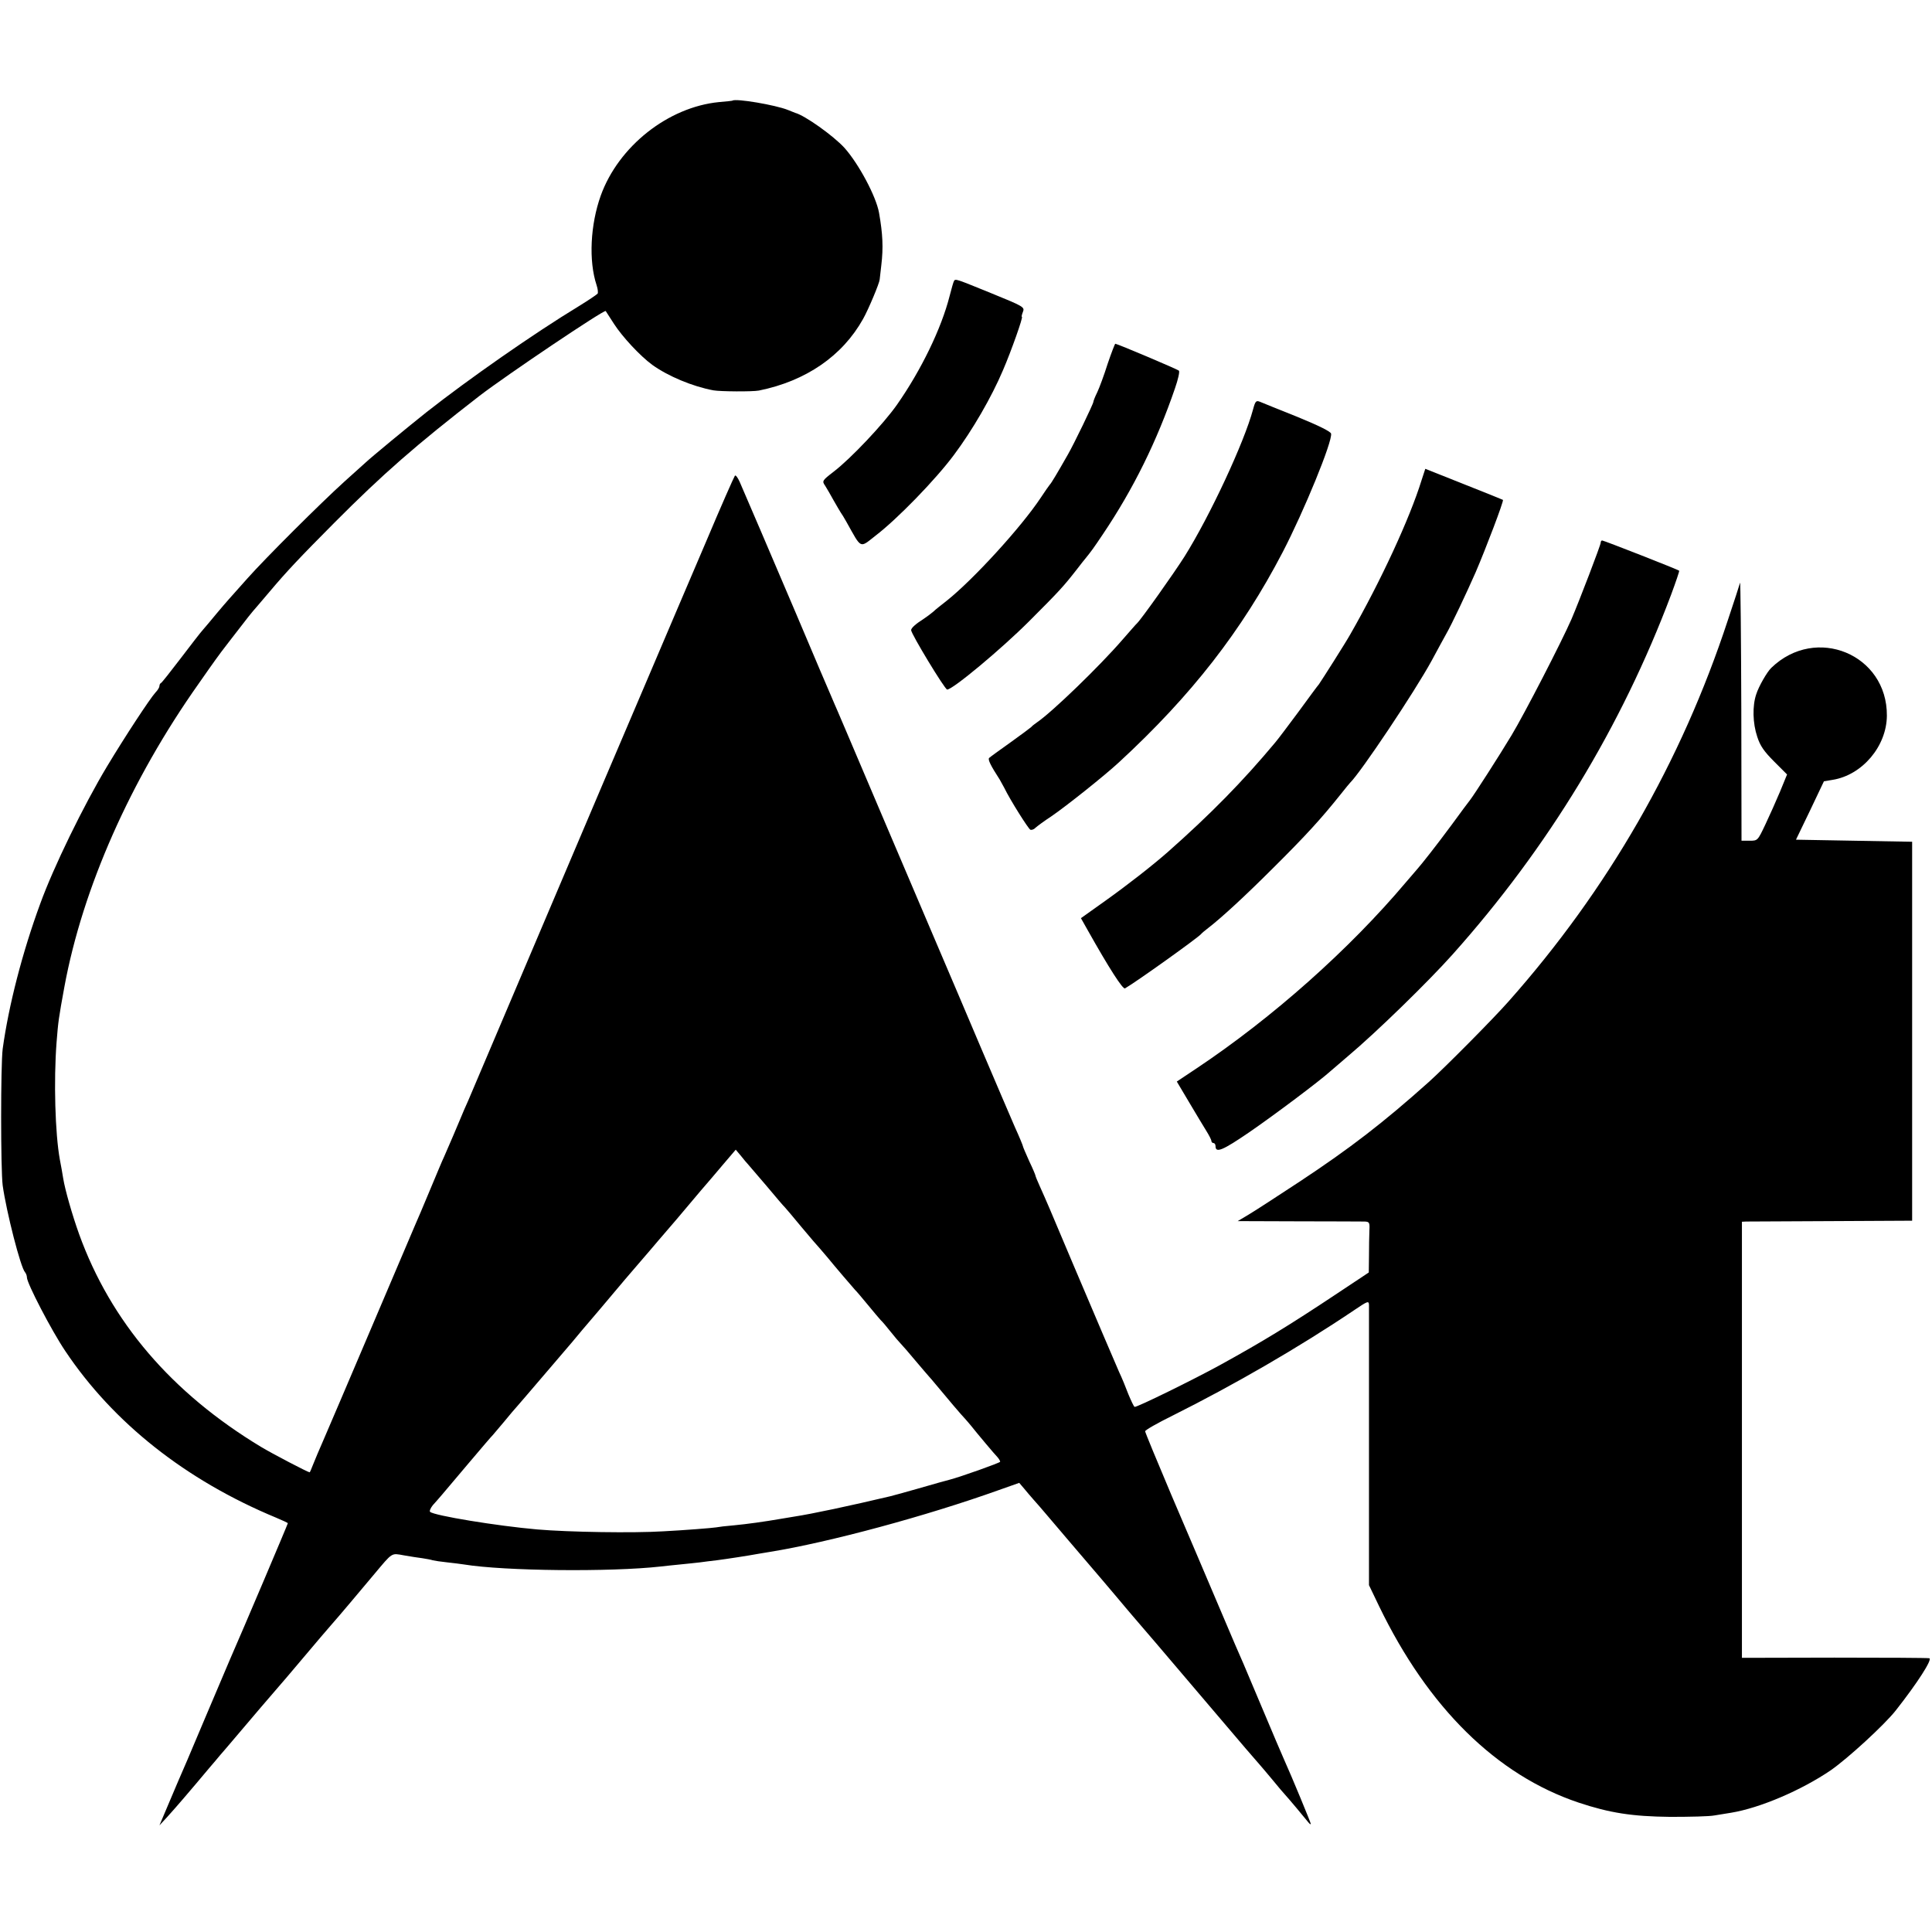
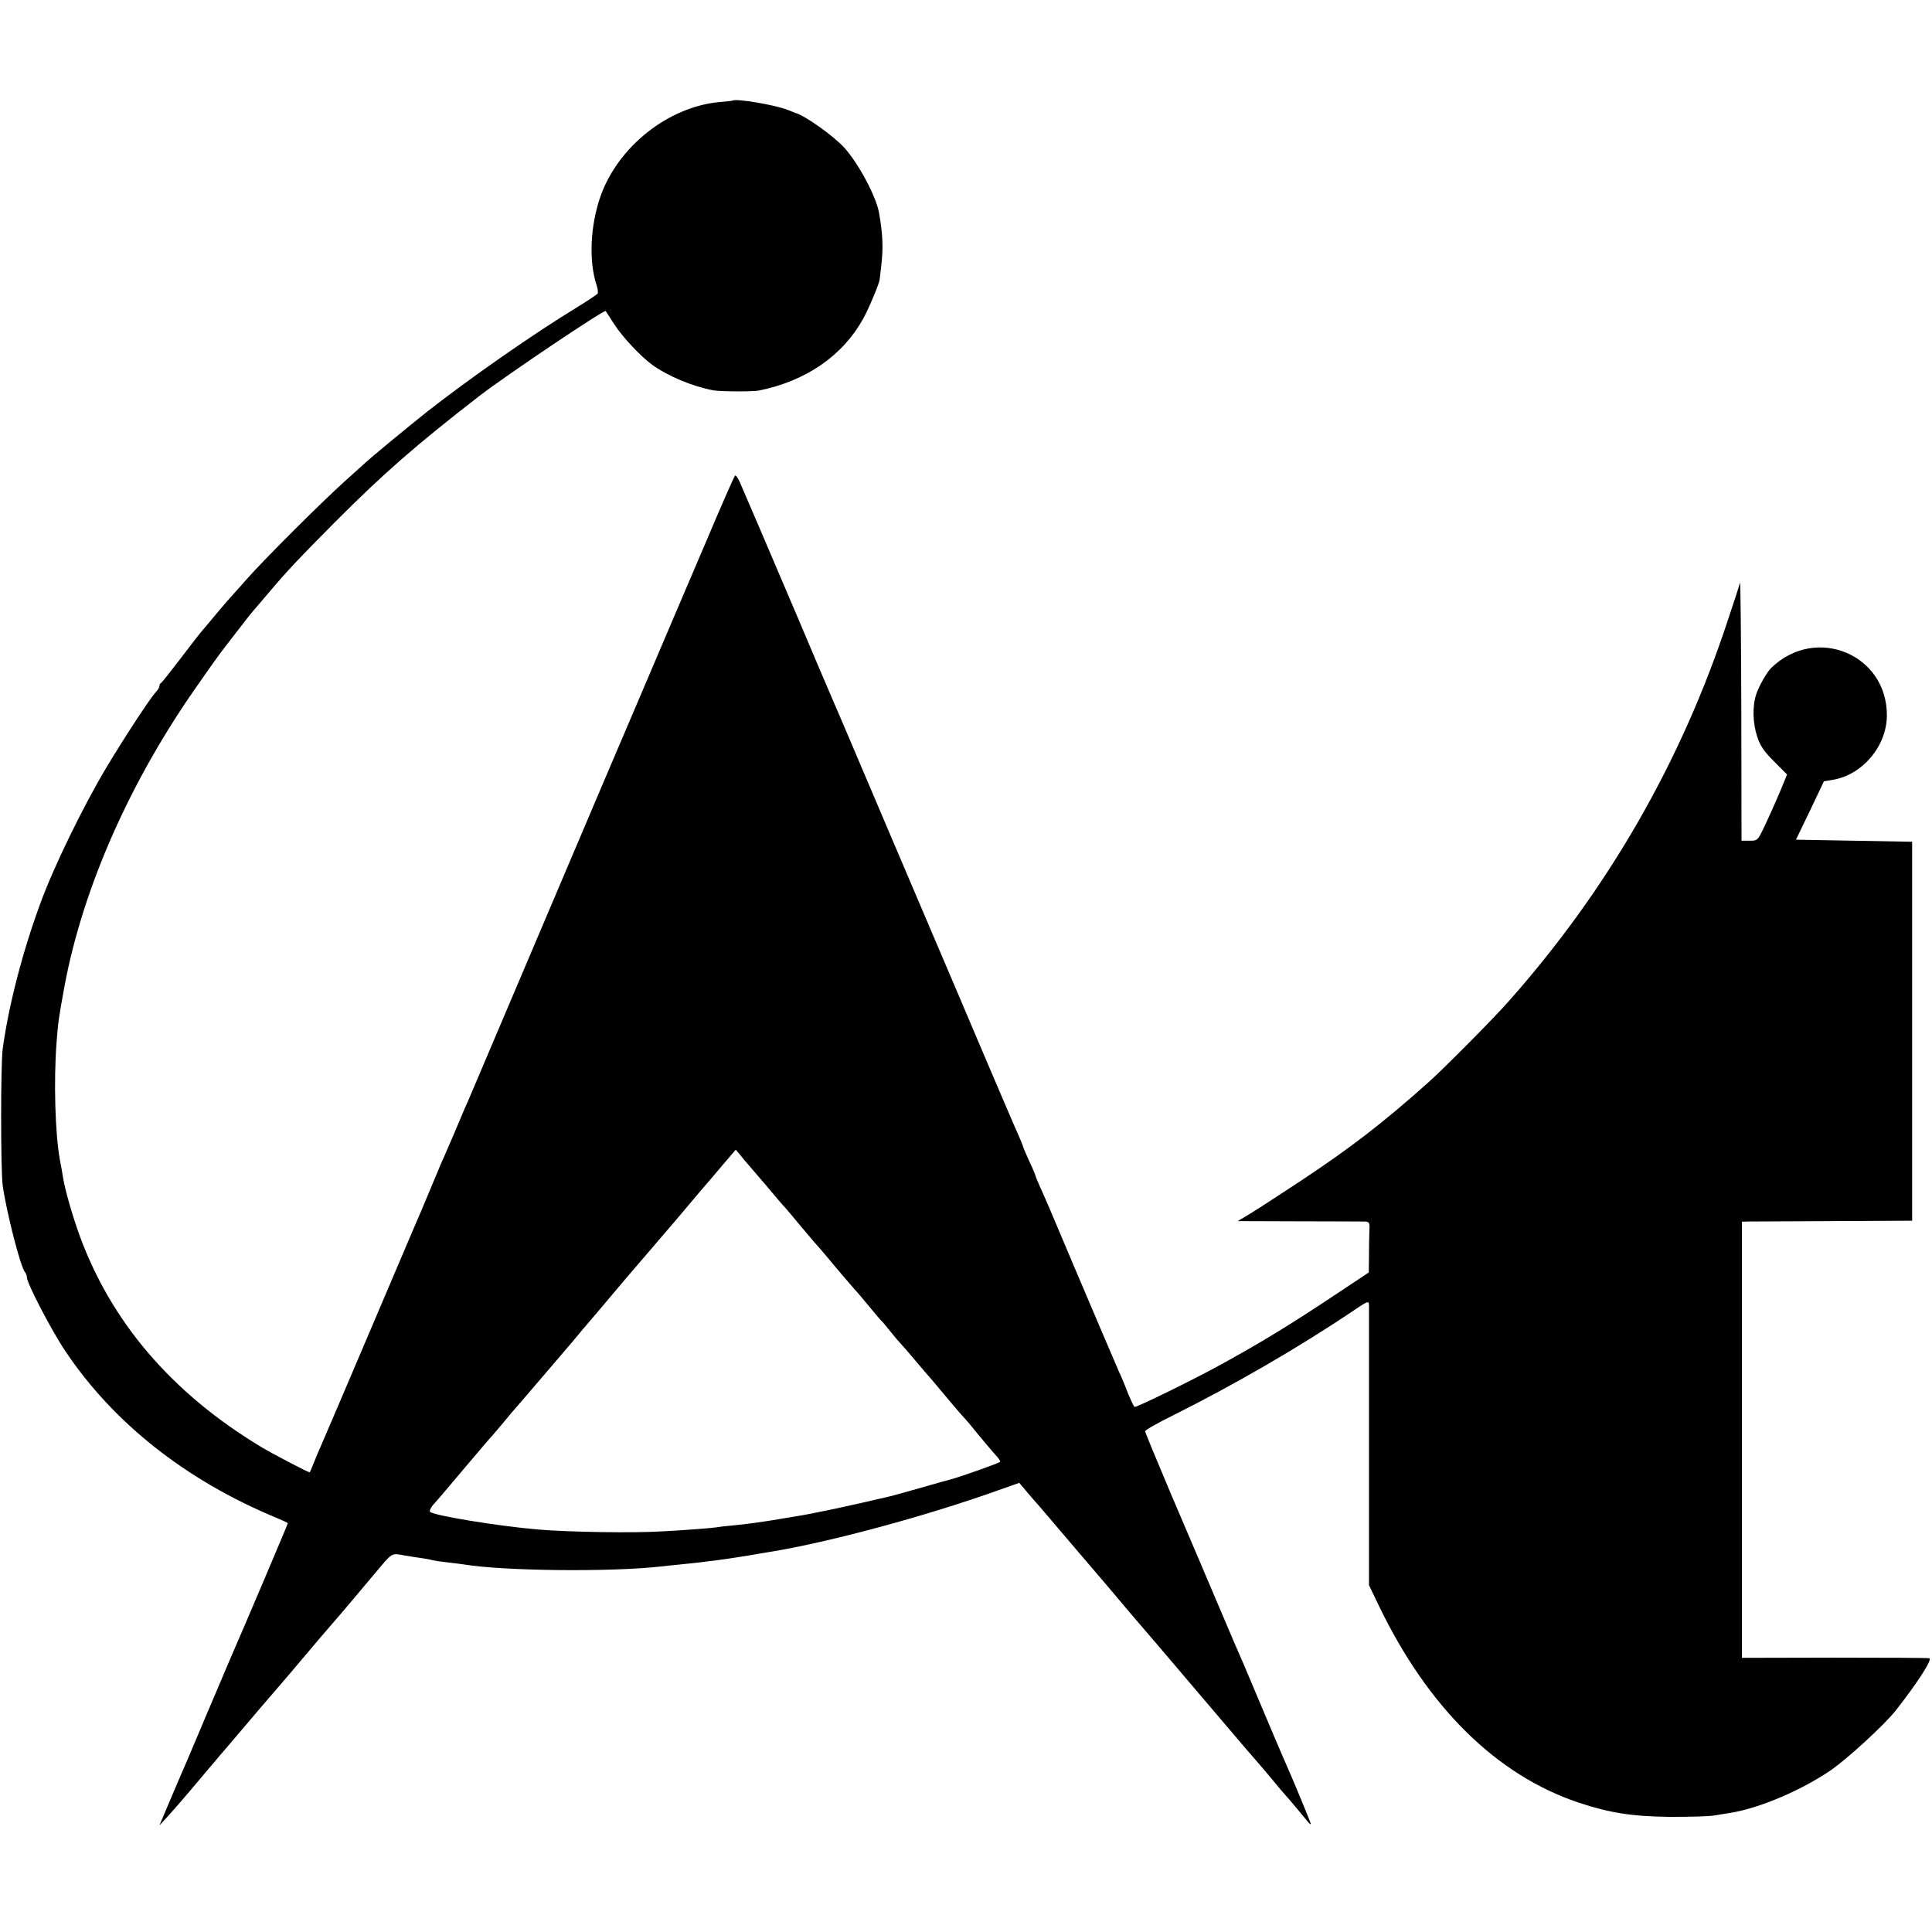
<svg xmlns="http://www.w3.org/2000/svg" version="1.0" width="933pt" height="933pt" viewBox="0 0 933 933" preserveAspectRatio="xMidYMid meet">
  <g transform="translate(0,933) scale(0.1,-0.1)" fill="#000000" stroke="none">
    <path d="M3537 8844 c-1 -1 -30 -4 -65 -7 -245 -24 -485 -213 -571 -452 -50 -140 -59 -314 -20 -432 6 -18 8 -36 5 -41 -3 -4 -44 -32 -93 -62 -214 -130 -528 -349 -734 -511 -93 -74 -264 -215 -295 -244 -6 -5 -51 -46 -100 -90 -115 -104 -380 -368 -469 -468 -39 -44 -79 -89 -90 -101 -11 -12 -38 -44 -60 -70 -22 -27 -50 -60 -63 -75 -13 -14 -62 -78 -110 -141 -48 -63 -90 -116 -94 -118 -5 -2 -8 -9 -8 -15 0 -6 -8 -20 -19 -31 -28 -31 -148 -214 -234 -357 -113 -188 -259 -487 -323 -664 -86 -234 -152 -490 -181 -700 -10 -78 -10 -582 0 -660 18 -128 87 -398 108 -419 5 -6 9 -17 9 -25 0 -28 119 -257 185 -355 232 -347 582 -624 1018 -805 31 -13 57 -25 57 -27 0 -4 -215 -511 -280 -659 -5 -11 -59 -139 -121 -285 -61 -146 -120 -283 -130 -305 -9 -22 -33 -78 -53 -125 l-36 -85 38 41 c20 22 56 63 79 90 23 27 51 60 63 74 12 14 38 45 58 69 21 24 45 53 55 65 10 11 37 43 60 70 79 94 208 244 222 260 6 6 60 70 120 141 60 72 120 141 132 155 32 37 54 62 95 111 20 24 46 55 58 69 12 14 38 45 58 69 89 106 81 101 142 90 30 -5 71 -12 90 -14 19 -3 42 -7 50 -10 8 -2 40 -7 70 -10 30 -3 66 -8 80 -10 195 -32 709 -37 950 -10 19 2 62 7 95 10 33 3 76 8 95 10 19 3 55 7 80 10 47 6 158 23 200 31 14 2 41 7 60 10 284 46 754 173 1103 298 l99 35 23 -27 c12 -15 33 -39 46 -54 13 -14 42 -48 65 -75 33 -39 159 -187 267 -313 12 -14 44 -52 72 -85 27 -33 62 -73 76 -90 43 -49 143 -167 354 -415 186 -219 235 -276 260 -304 6 -6 32 -38 60 -71 27 -33 54 -65 60 -71 15 -16 98 -115 112 -133 7 -9 13 -13 13 -9 0 6 -92 229 -130 313 -10 22 -55 128 -100 235 -45 107 -88 209 -95 225 -8 17 -61 140 -118 275 -57 135 -161 378 -231 542 -69 163 -126 301 -126 306 0 6 60 40 133 76 298 149 611 330 875 508 68 46 72 47 73 26 0 -13 0 -322 0 -688 l0 -665 49 -102 c237 -490 567 -815 963 -948 150 -50 259 -67 442 -69 94 0 190 2 215 7 25 4 61 10 80 13 140 23 340 109 481 205 82 57 259 219 314 289 104 132 178 247 162 252 -7 2 -213 3 -459 3 l-446 -1 0 1053 0 1053 21 1 c12 0 197 1 411 2 l390 2 0 915 0 915 -281 5 -280 5 68 141 67 141 42 7 c143 23 261 162 262 310 2 296 -343 439 -558 231 -21 -20 -61 -90 -73 -128 -19 -56 -17 -140 5 -205 14 -44 33 -71 82 -120 l62 -62 -34 -83 c-19 -45 -51 -117 -71 -159 -37 -78 -37 -78 -76 -78 l-39 0 -1 633 c-1 347 -4 623 -6 613 -3 -11 -29 -92 -59 -181 -225 -685 -580 -1301 -1058 -1840 -73 -83 -308 -320 -386 -390 -219 -196 -380 -320 -622 -480 -108 -71 -220 -144 -249 -161 l-52 -31 294 -1 c162 0 305 -1 319 -1 23 -1 25 -5 23 -43 -1 -24 -2 -79 -2 -123 l-1 -80 -152 -101 c-233 -155 -361 -233 -568 -347 -120 -66 -404 -206 -411 -201 -4 2 -17 30 -30 61 -12 32 -32 81 -45 108 -31 72 -96 223 -224 525 -117 278 -125 296 -159 372 -12 26 -21 49 -21 52 0 2 -13 34 -30 69 -16 36 -30 68 -30 71 0 3 -17 45 -39 93 -21 49 -96 223 -166 388 -70 165 -160 377 -200 470 -40 94 -150 352 -245 575 -95 223 -186 437 -202 475 -17 39 -36 85 -44 103 -8 17 -20 47 -28 65 -8 17 -85 199 -171 402 -142 333 -226 530 -273 638 -9 20 -19 34 -23 30 -4 -5 -67 -147 -139 -318 -73 -170 -203 -476 -290 -680 -87 -203 -312 -732 -500 -1175 -188 -443 -350 -823 -359 -845 -10 -22 -29 -65 -41 -95 -21 -50 -40 -95 -75 -175 -8 -16 -39 -91 -70 -165 -31 -74 -62 -148 -70 -165 -7 -16 -104 -244 -215 -505 -111 -261 -211 -495 -222 -520 -30 -69 -44 -102 -58 -137 -7 -18 -13 -33 -15 -33 -8 0 -182 91 -235 123 -432 261 -725 604 -878 1027 -33 92 -68 214 -77 270 -3 19 -10 60 -16 90 -23 126 -30 381 -16 565 8 102 10 117 38 270 88 476 319 998 648 1463 36 52 73 104 81 115 8 12 41 56 73 97 86 112 103 133 127 160 12 14 40 47 63 74 80 95 143 162 312 332 236 237 393 374 700 612 133 102 603 418 610 410 1 -2 19 -30 40 -62 40 -62 126 -155 185 -198 75 -54 193 -104 295 -123 34 -6 189 -7 220 -1 227 46 403 167 503 346 26 46 79 173 80 190 0 3 4 34 8 70 10 84 7 150 -11 252 -14 80 -99 238 -167 314 -54 59 -192 157 -238 169 -3 1 -18 7 -35 14 -59 24 -253 57 -268 45z m73 -5134 c3 -3 43 -50 90 -105 46 -55 86 -102 90 -105 3 -3 39 -45 80 -95 41 -49 82 -97 90 -105 8 -9 24 -28 35 -41 34 -42 130 -154 135 -159 4 -3 30 -34 59 -69 29 -35 58 -70 64 -76 7 -6 28 -31 47 -55 19 -24 42 -51 50 -59 9 -9 40 -45 70 -81 30 -36 60 -70 65 -76 6 -6 19 -22 30 -35 57 -69 131 -156 145 -170 8 -9 22 -25 30 -35 26 -33 114 -138 128 -152 6 -7 12 -17 12 -21 0 -5 -194 -74 -245 -87 -20 -5 -52 -14 -160 -45 -60 -17 -118 -33 -127 -35 -190 -45 -377 -85 -463 -98 -16 -3 -43 -7 -60 -10 -87 -15 -167 -26 -230 -32 -38 -3 -78 -8 -87 -10 -18 -3 -156 -14 -255 -19 -145 -9 -455 -4 -608 9 -195 17 -499 67 -518 85 -4 4 2 18 13 32 12 13 31 35 43 49 12 14 71 84 131 155 61 72 112 132 116 135 3 3 27 32 55 65 27 33 54 65 60 71 10 11 38 44 175 204 40 47 82 96 94 110 11 14 70 84 131 155 128 152 138 164 196 231 24 28 64 74 89 104 25 29 50 58 55 64 6 6 46 54 90 106 44 52 84 100 90 106 5 6 39 45 74 87 l64 75 26 -31 c14 -18 28 -34 31 -37z" />
-     <path d="M4607 7973 c-3 -5 -12 -37 -21 -72 -40 -158 -138 -359 -254 -525 -66 -94 -223 -260 -305 -323 -57 -44 -58 -46 -42 -69 8 -13 27 -45 41 -71 15 -26 30 -52 34 -58 4 -5 17 -26 28 -46 74 -132 62 -127 140 -66 106 81 291 272 378 389 90 120 183 281 238 411 40 93 98 257 91 257 -3 0 0 11 5 24 9 23 4 26 -153 90 -170 69 -173 71 -180 59z" />
-     <path d="M5349 7573 c-17 -54 -40 -116 -50 -137 -11 -22 -19 -43 -19 -47 0 -9 -94 -204 -123 -254 -50 -88 -81 -140 -87 -145 -3 -3 -23 -32 -45 -65 -95 -143 -326 -395 -453 -496 -24 -19 -54 -42 -65 -53 -12 -10 -33 -26 -47 -35 -38 -24 -60 -44 -60 -54 0 -18 163 -287 174 -287 27 0 262 196 396 330 146 146 166 168 230 250 19 25 39 50 45 57 25 31 34 43 81 113 148 220 261 450 348 704 15 43 24 82 19 86 -7 7 -298 130 -307 130 -2 0 -19 -44 -37 -97z" />
-     <path d="M6051 7352 c-42 -157 -208 -514 -331 -710 -54 -85 -209 -303 -229 -322 -4 -3 -35 -39 -71 -80 -109 -126 -338 -348 -413 -399 -12 -8 -24 -18 -27 -22 -3 -3 -48 -37 -100 -74 -52 -37 -99 -71 -103 -75 -8 -7 7 -37 51 -105 6 -11 16 -29 22 -40 28 -58 117 -199 126 -202 7 -2 18 2 25 10 8 7 41 32 75 54 72 49 259 198 328 262 350 323 592 634 790 1014 103 198 242 537 234 573 -2 10 -58 38 -163 81 -88 35 -169 68 -181 73 -18 7 -22 3 -33 -38z" />
-     <path d="M6865 7011 c-57 -185 -199 -491 -344 -744 -24 -43 -140 -225 -152 -242 -5 -5 -49 -65 -98 -132 -49 -66 -100 -134 -113 -149 -157 -188 -311 -345 -519 -529 -73 -64 -189 -155 -301 -235 l-118 -84 31 -55 c105 -187 172 -291 182 -284 57 33 353 245 367 262 3 4 18 17 34 29 65 50 180 156 316 292 156 155 230 236 325 355 22 28 42 52 45 55 52 51 311 438 394 590 31 58 62 114 68 125 28 48 100 201 144 301 49 114 137 345 132 350 -2 1 -87 36 -189 76 l-186 74 -18 -55z" />
-     <path d="M7730 6709 c0 -11 -101 -275 -141 -369 -48 -110 -227 -457 -289 -560 -57 -95 -182 -290 -202 -315 -4 -5 -45 -59 -89 -120 -77 -104 -142 -186 -164 -211 -5 -6 -30 -35 -55 -64 -274 -325 -644 -654 -1011 -899 l-96 -64 60 -101 c33 -55 70 -118 83 -138 13 -21 24 -42 24 -48 0 -5 5 -10 10 -10 6 0 10 -7 10 -15 0 -35 34 -21 164 68 122 84 338 246 391 294 12 10 50 43 85 73 137 115 389 361 505 491 461 516 816 1101 1055 1737 23 62 41 115 39 116 -7 6 -364 146 -372 146 -4 0 -7 -5 -7 -11z" />
  </g>
</svg>